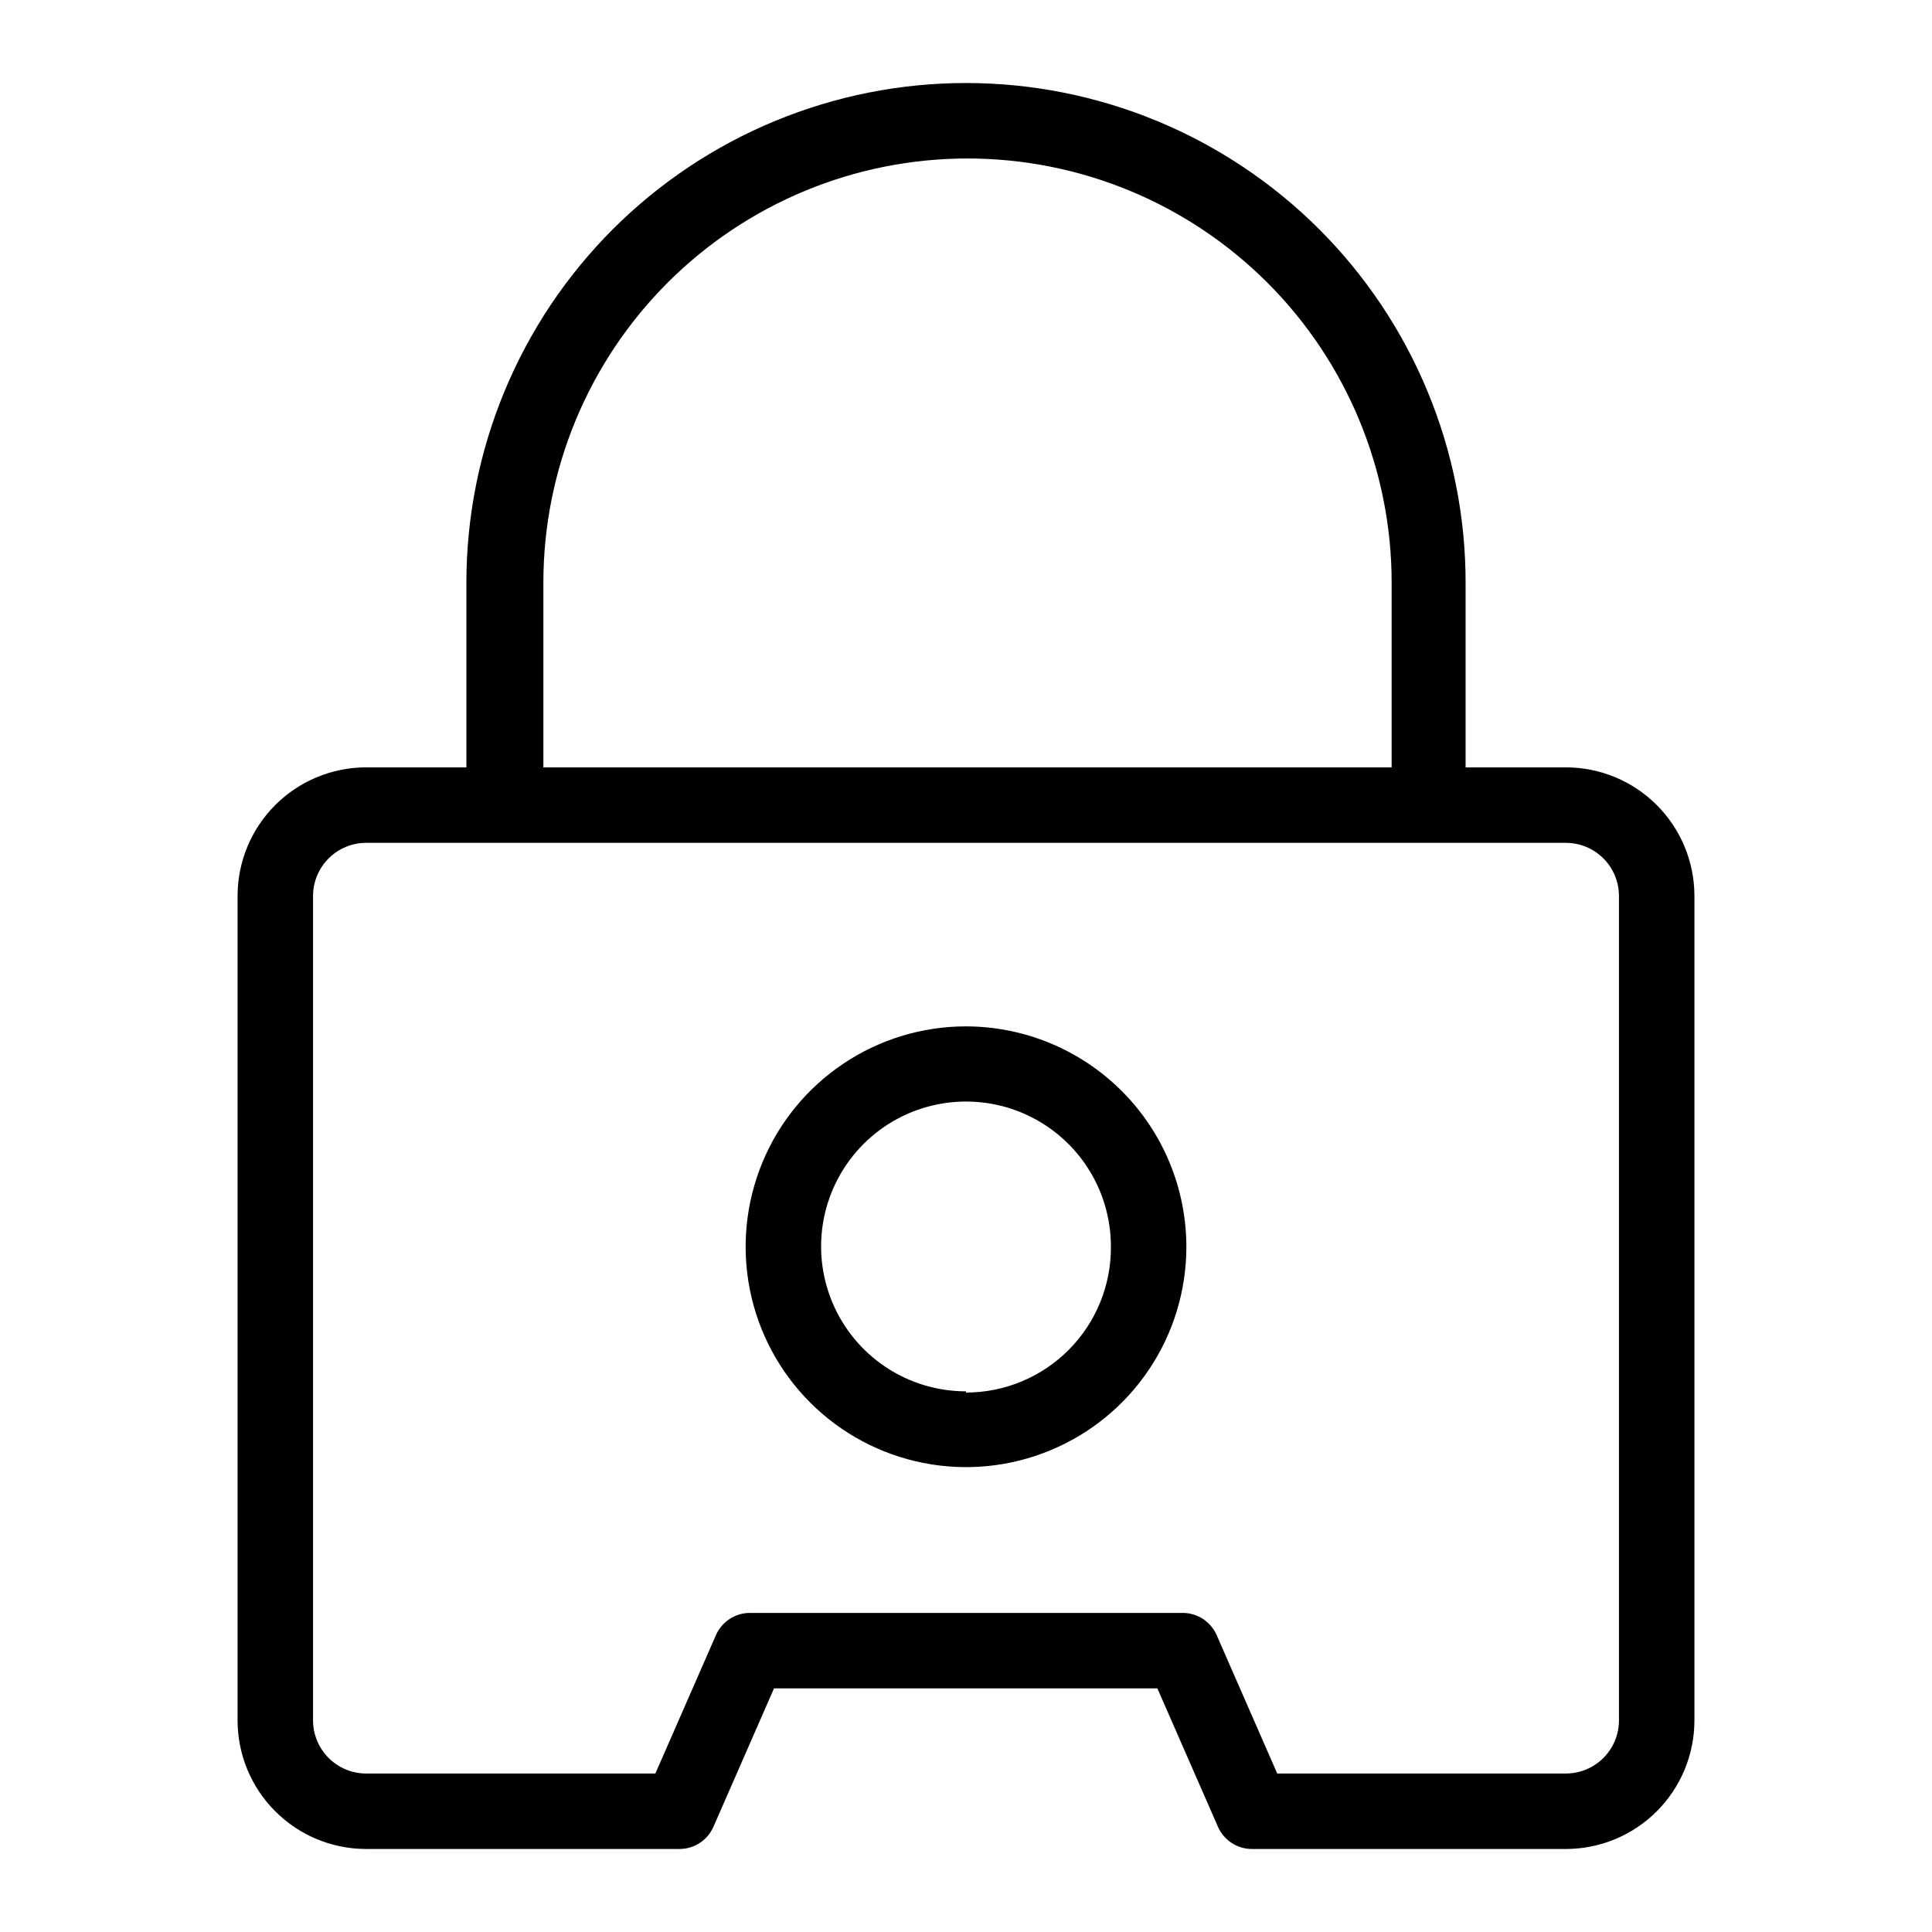
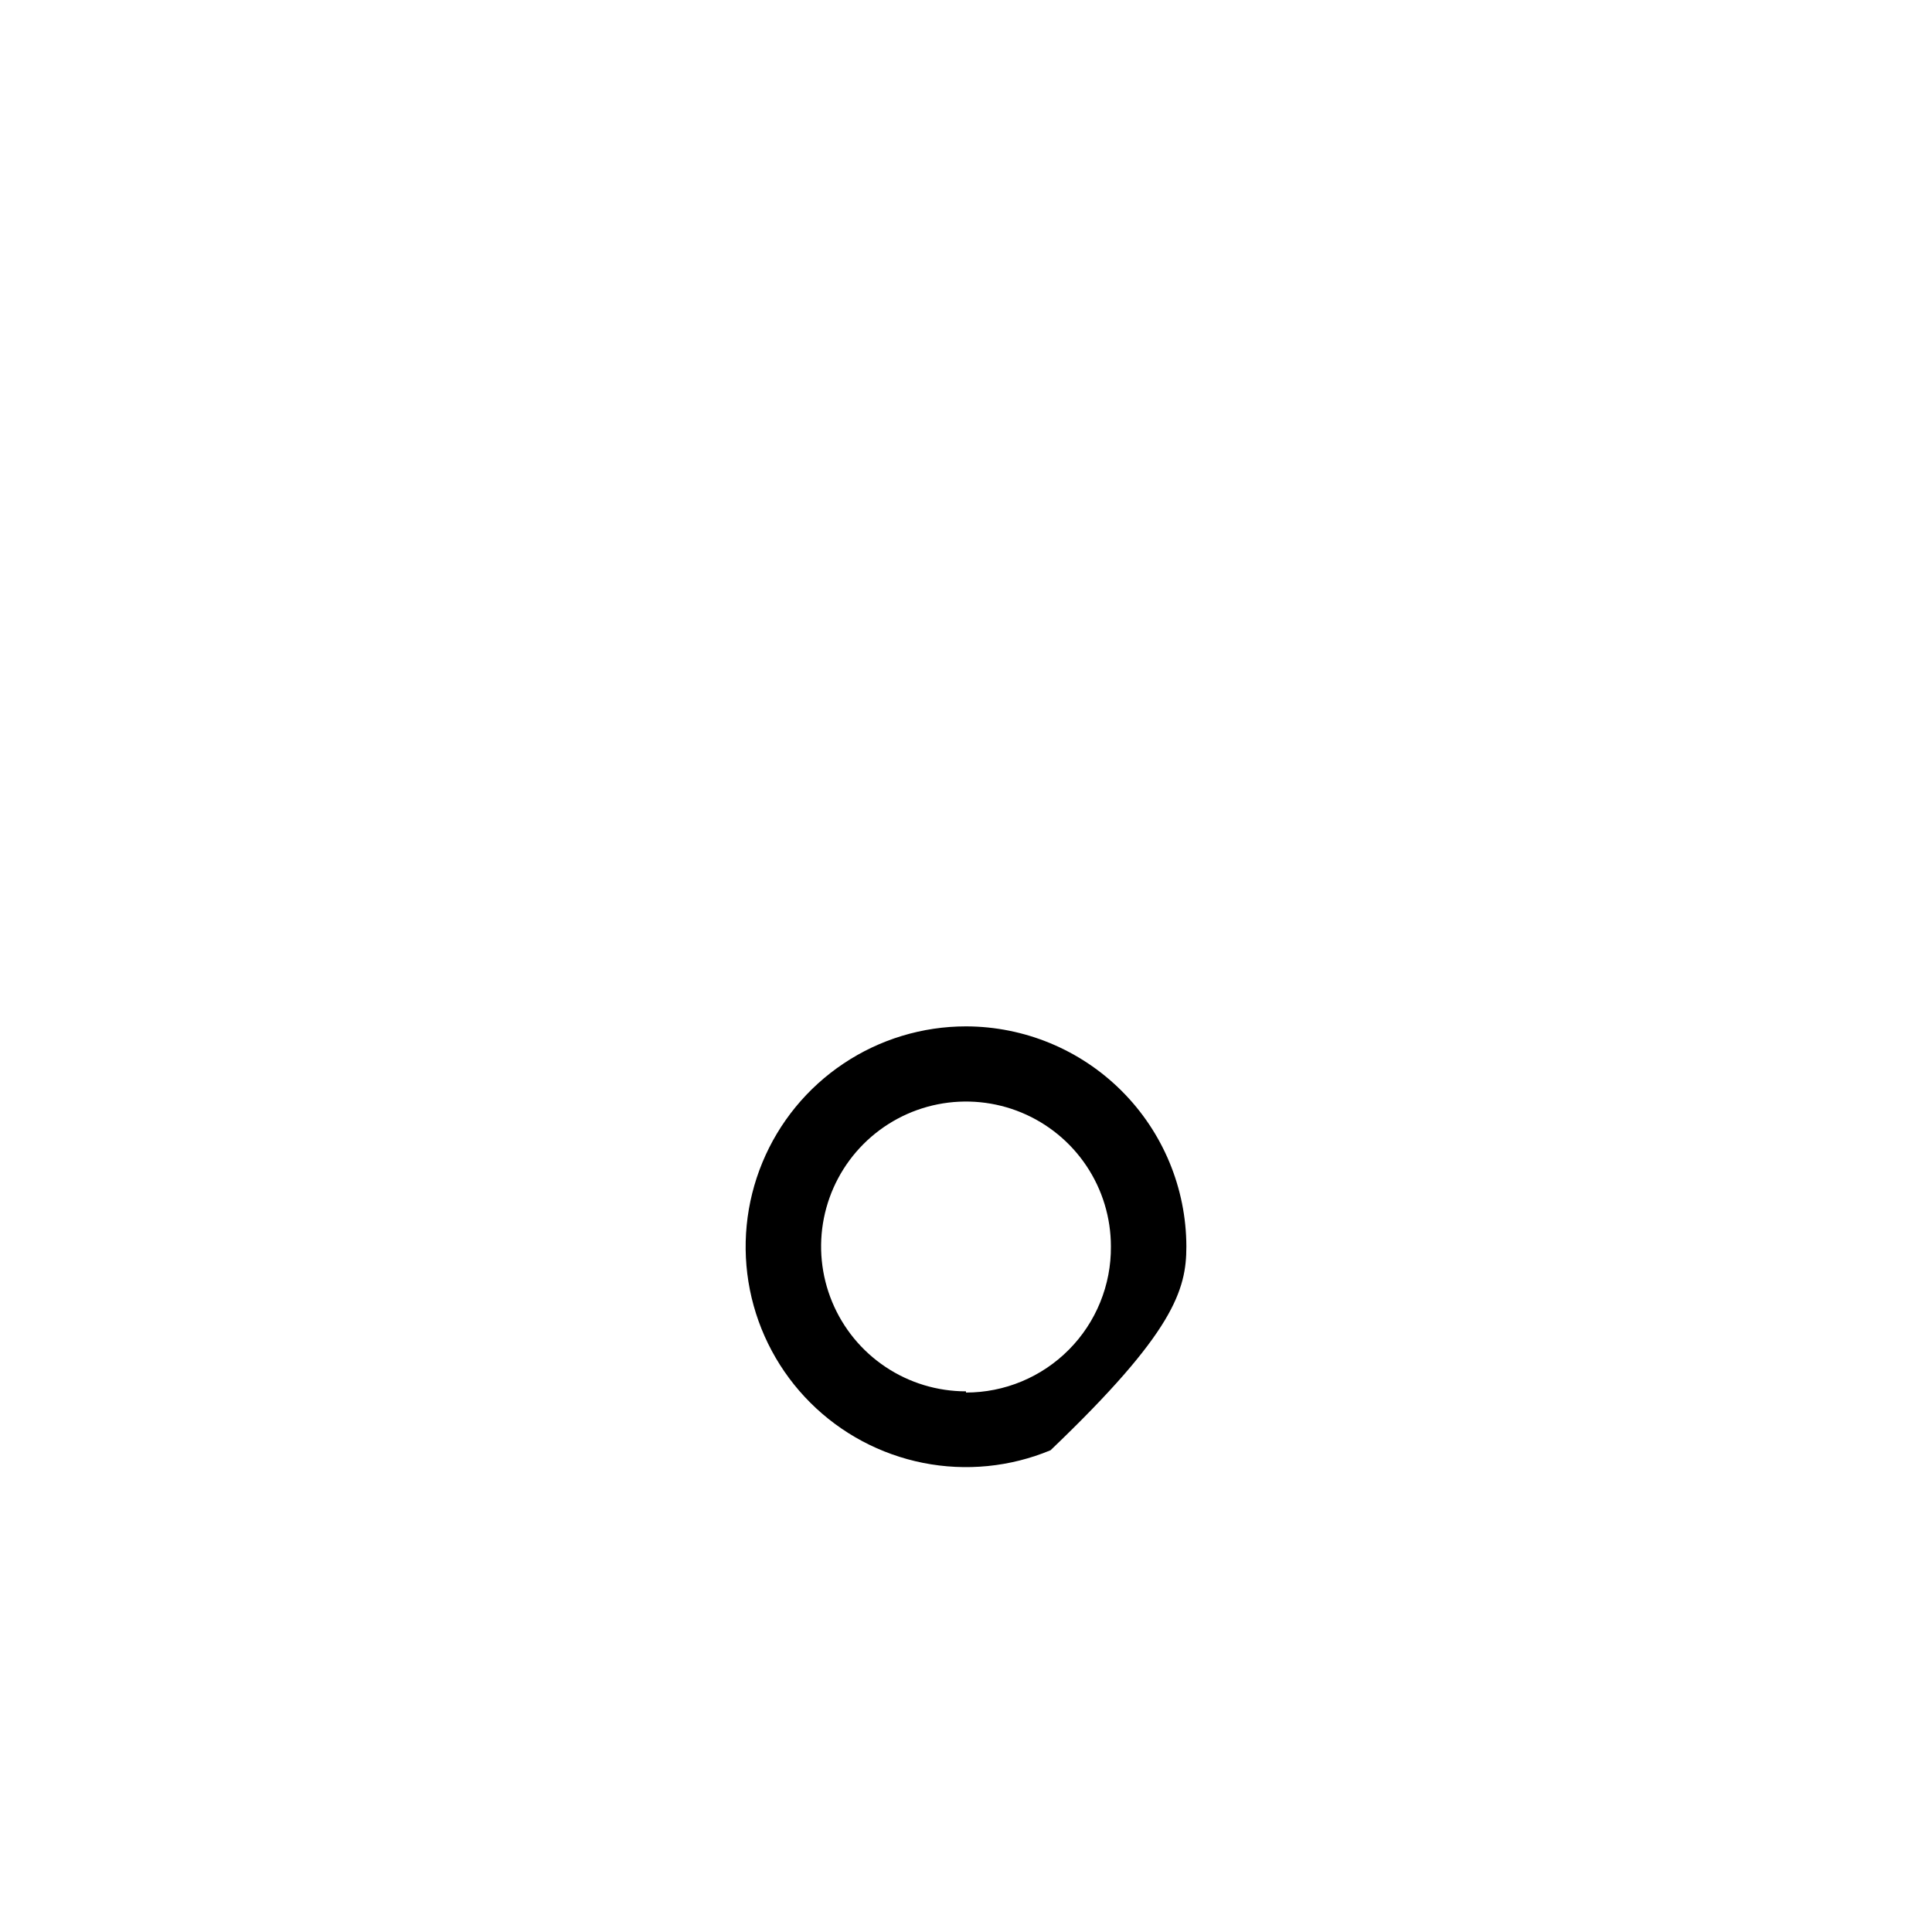
<svg xmlns="http://www.w3.org/2000/svg" width="64" height="64" viewBox="0 0 64 64" fill="none">
-   <path d="M32 34C30.556 34 29.144 34.428 27.944 35.231C26.743 36.033 25.807 37.174 25.255 38.509C24.703 39.843 24.559 41.312 24.841 42.728C25.124 44.144 25.82 45.445 26.842 46.465C27.864 47.486 29.166 48.18 30.582 48.461C31.999 48.742 33.467 48.596 34.801 48.041C36.134 47.487 37.274 46.55 38.075 45.348C38.876 44.147 39.302 42.734 39.3 41.29C39.295 39.356 38.524 37.504 37.156 36.138C35.788 34.771 33.934 34.003 32 34V34ZM32 46.09C31.051 46.09 30.123 45.809 29.334 45.281C28.544 44.754 27.929 44.004 27.566 43.127C27.202 42.25 27.107 41.285 27.292 40.354C27.478 39.422 27.935 38.567 28.606 37.896C29.277 37.225 30.133 36.767 31.064 36.582C31.995 36.397 32.96 36.492 33.837 36.855C34.714 37.219 35.464 37.834 35.991 38.623C36.519 39.413 36.8 40.341 36.8 41.29C36.806 41.924 36.685 42.552 36.446 43.139C36.208 43.726 35.855 44.26 35.408 44.71C34.962 45.16 34.431 45.517 33.846 45.761C33.261 46.005 32.634 46.13 32 46.13V46.09Z" fill="black" />
-   <path d="M51.88 25.42H48.55V19.3C48.55 17.127 48.122 14.975 47.29 12.967C46.459 10.959 45.239 9.134 43.703 7.597C42.166 6.061 40.342 4.842 38.334 4.01C36.326 3.178 34.173 2.75 32 2.75C29.827 2.75 27.675 3.178 25.667 4.01C23.659 4.842 21.834 6.061 20.297 7.597C18.761 9.134 17.542 10.959 16.71 12.967C15.878 14.975 15.45 17.127 15.45 19.3V25.42H12.12C10.994 25.423 9.914 25.871 9.118 26.668C8.321 27.464 7.873 28.544 7.87 29.67V57C7.873 58.126 8.321 59.206 9.118 60.002C9.914 60.799 10.994 61.247 12.12 61.25H22.5C22.743 61.252 22.981 61.181 23.184 61.048C23.387 60.914 23.545 60.724 23.64 60.5L25.64 55.93H38.34L40.34 60.5C40.435 60.724 40.594 60.914 40.797 61.048C40.999 61.181 41.237 61.252 41.48 61.25H51.88C53.007 61.247 54.086 60.799 54.882 60.002C55.679 59.206 56.127 58.126 56.13 57V29.67C56.127 28.544 55.679 27.464 54.882 26.668C54.086 25.871 53.007 25.423 51.88 25.42ZM18 19.3C18 15.574 19.48 12 22.115 9.365C24.75 6.73 28.324 5.25 32.05 5.25C35.776 5.25 39.35 6.73 41.985 9.365C44.62 12 46.1 15.574 46.1 19.3V25.42H18V19.3ZM53.63 57C53.627 57.463 53.442 57.907 53.115 58.234C52.787 58.562 52.343 58.747 51.88 58.75H42.31L40.31 54.18C40.215 53.956 40.056 53.766 39.854 53.632C39.651 53.499 39.413 53.428 39.17 53.43H24.85C24.607 53.428 24.369 53.499 24.167 53.632C23.964 53.766 23.805 53.956 23.71 54.18L21.71 58.75H12.12C11.657 58.747 11.213 58.562 10.886 58.234C10.558 57.907 10.373 57.463 10.37 57V29.67C10.373 29.207 10.558 28.763 10.886 28.436C11.213 28.108 11.657 27.923 12.12 27.92H51.88C52.343 27.923 52.787 28.108 53.115 28.436C53.442 28.763 53.627 29.207 53.63 29.67V57Z" fill="black" />
+   <path d="M32 34C30.556 34 29.144 34.428 27.944 35.231C26.743 36.033 25.807 37.174 25.255 38.509C24.703 39.843 24.559 41.312 24.841 42.728C25.124 44.144 25.82 45.445 26.842 46.465C27.864 47.486 29.166 48.18 30.582 48.461C31.999 48.742 33.467 48.596 34.801 48.041C38.876 44.147 39.302 42.734 39.3 41.29C39.295 39.356 38.524 37.504 37.156 36.138C35.788 34.771 33.934 34.003 32 34V34ZM32 46.09C31.051 46.09 30.123 45.809 29.334 45.281C28.544 44.754 27.929 44.004 27.566 43.127C27.202 42.25 27.107 41.285 27.292 40.354C27.478 39.422 27.935 38.567 28.606 37.896C29.277 37.225 30.133 36.767 31.064 36.582C31.995 36.397 32.96 36.492 33.837 36.855C34.714 37.219 35.464 37.834 35.991 38.623C36.519 39.413 36.8 40.341 36.8 41.29C36.806 41.924 36.685 42.552 36.446 43.139C36.208 43.726 35.855 44.26 35.408 44.71C34.962 45.16 34.431 45.517 33.846 45.761C33.261 46.005 32.634 46.13 32 46.13V46.09Z" fill="black" />
</svg>